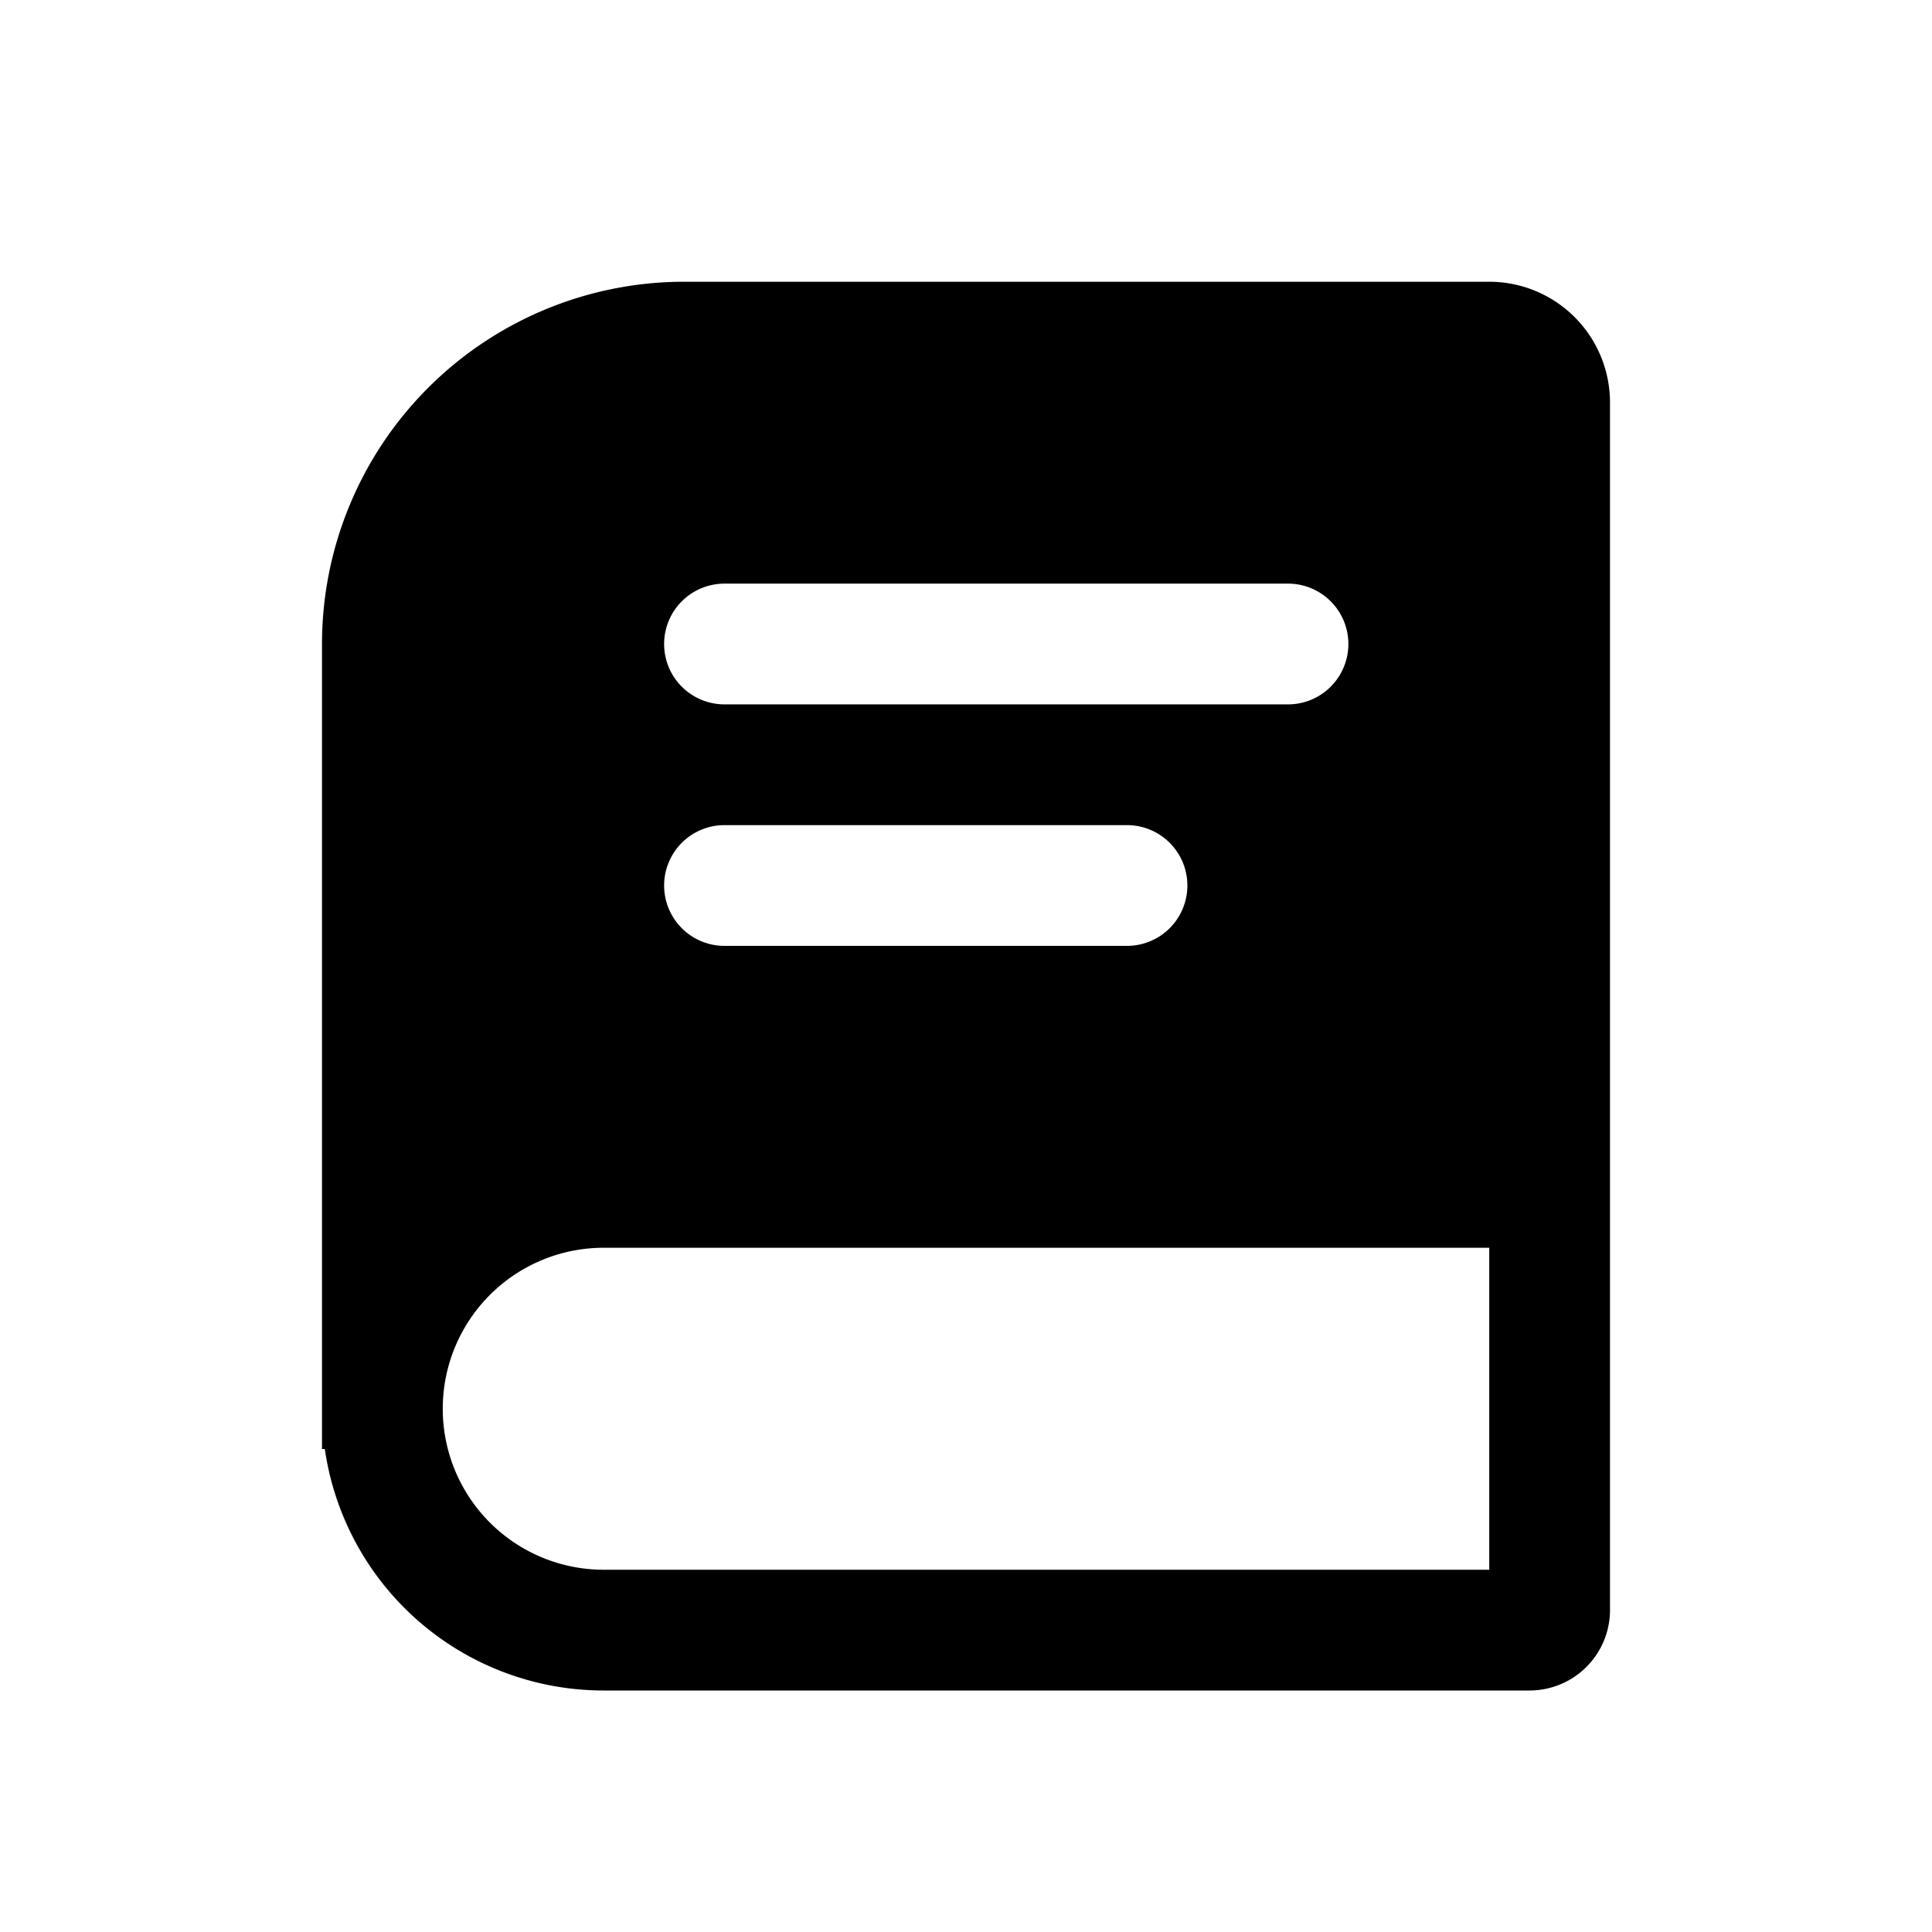
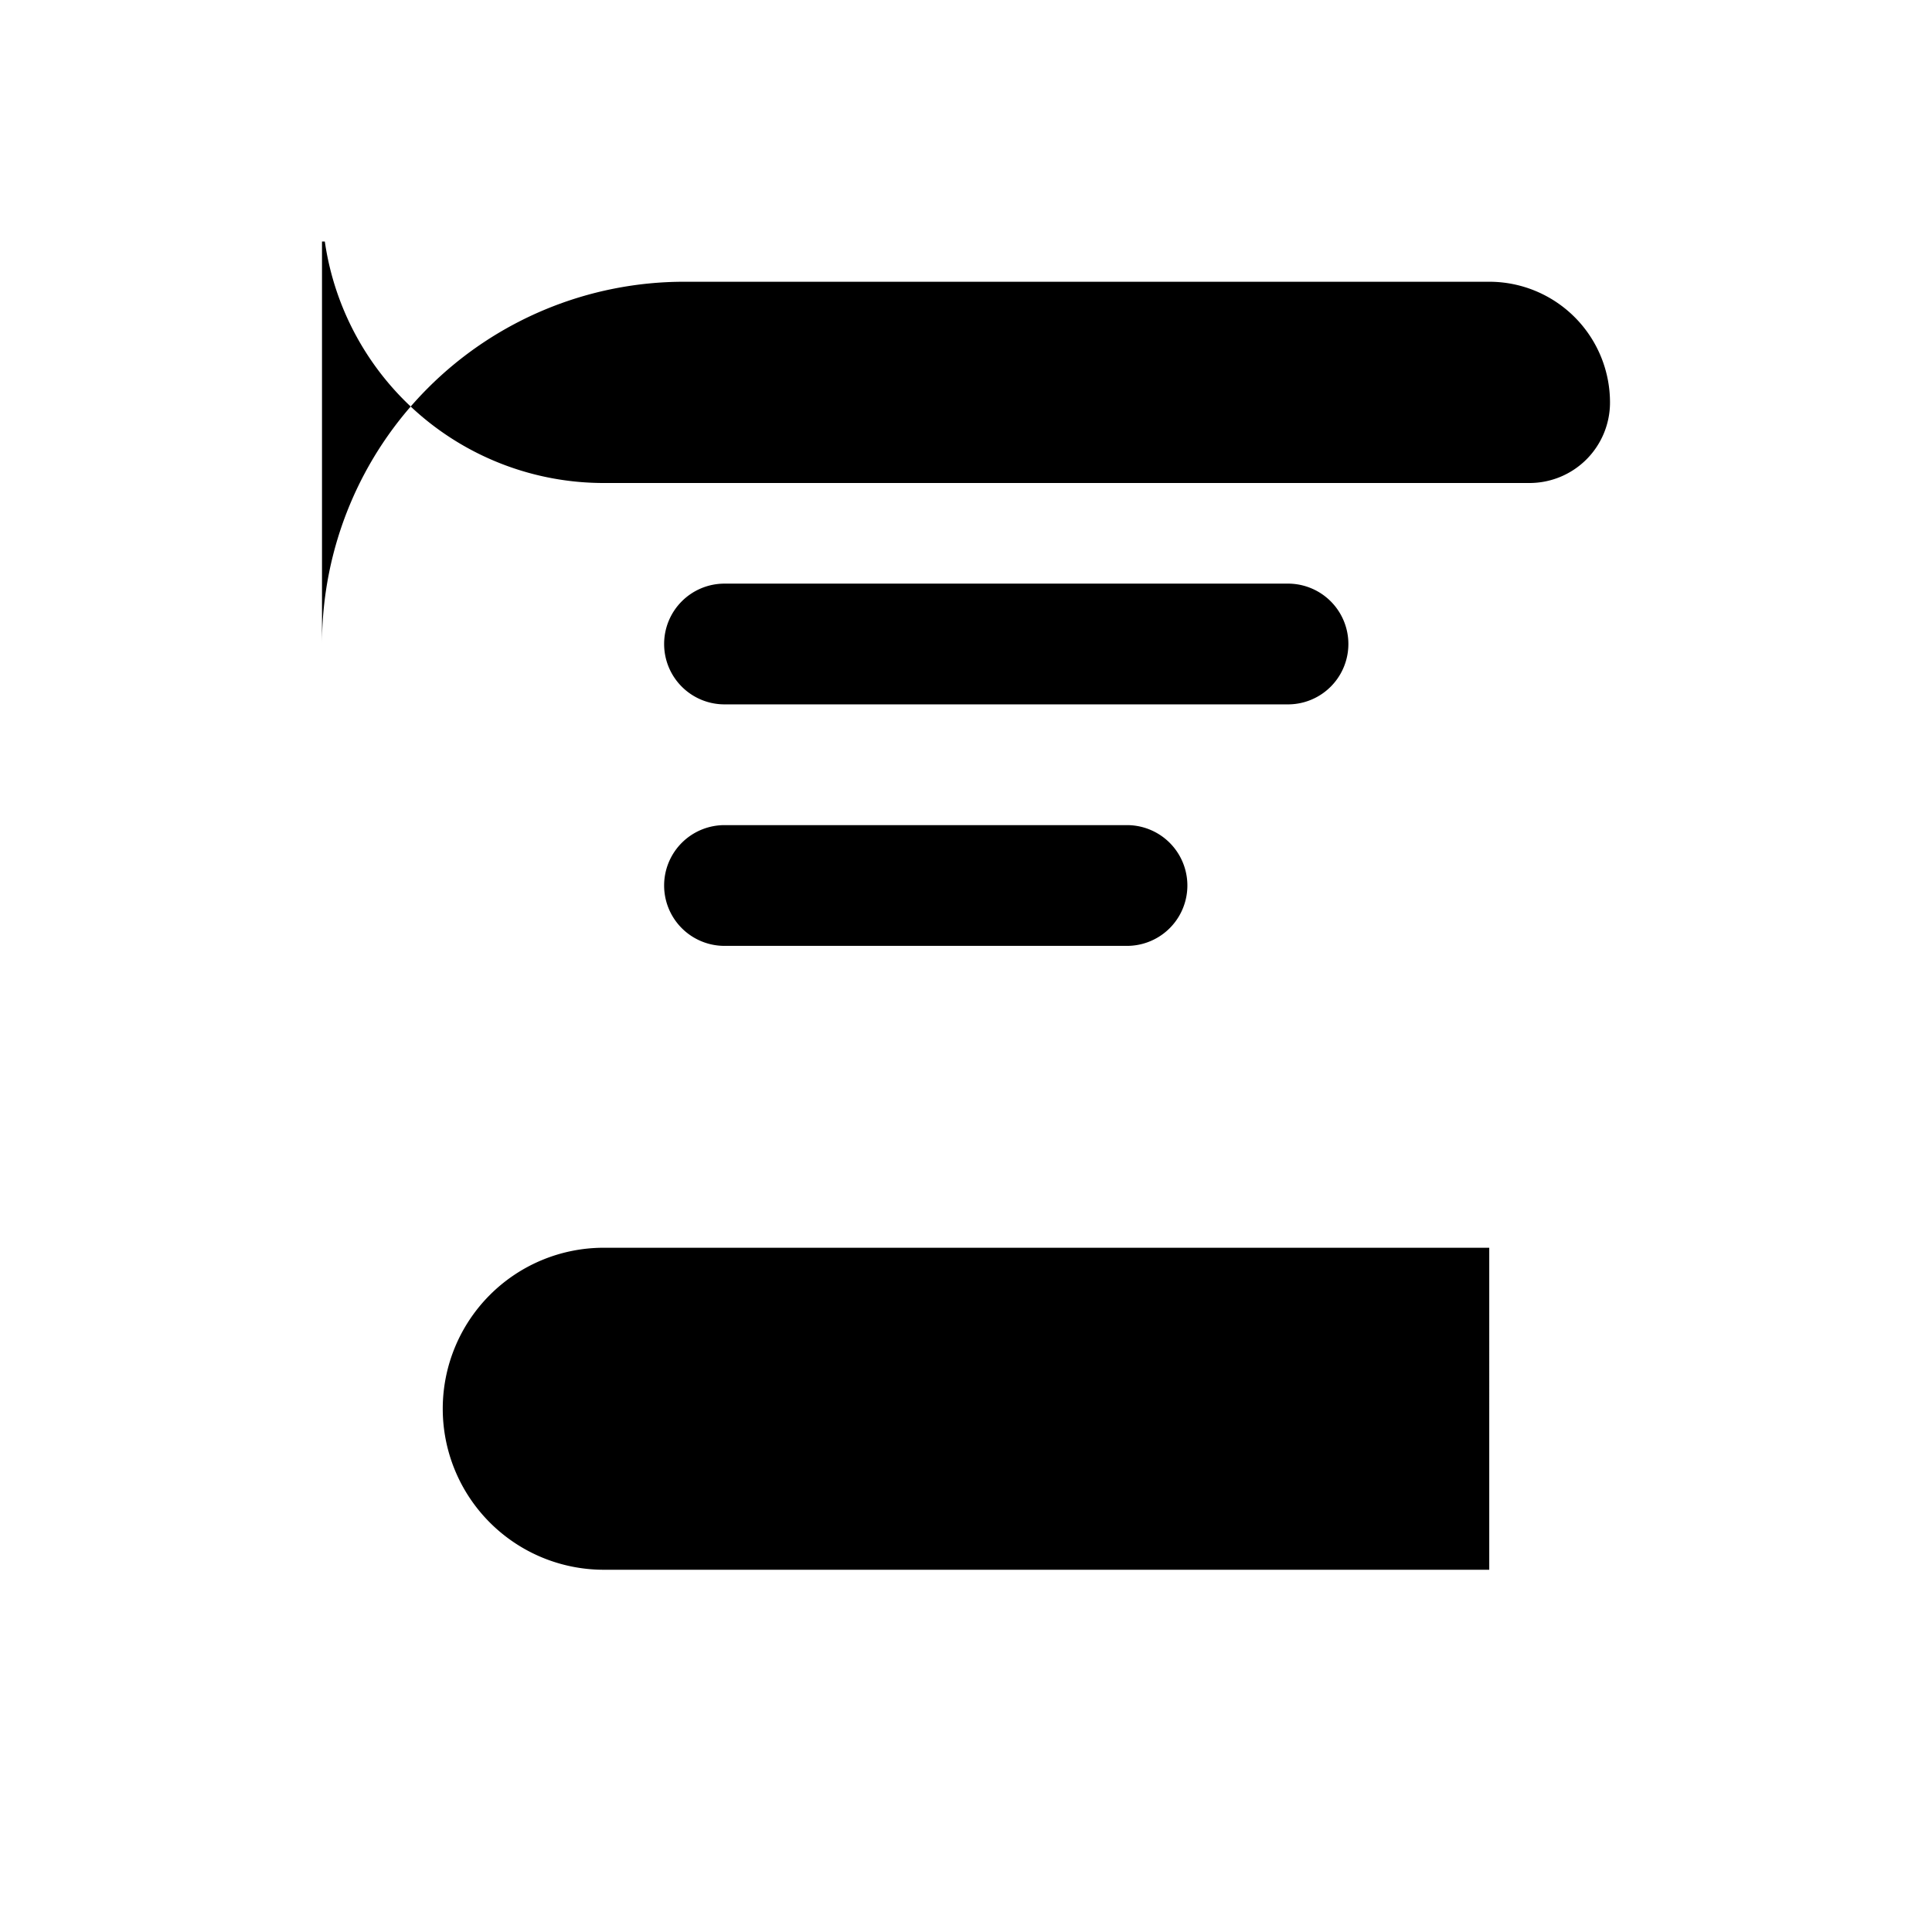
<svg xmlns="http://www.w3.org/2000/svg" width="800" height="800" viewBox="0 0 24 24">
-   <path fill="currentColor" fill-rule="evenodd" d="M4 8a4.5 4.5 0 0 1 4.5-4.5h10A1.5 1.5 0 0 1 20 5v15a1 1 0 0 1-1 1H7.5a3.5 3.5 0 0 1-3.465-3H4zm14.5 7.5h-11a2 2 0 1 0 0 4h11zM8.25 8A.75.75 0 0 1 9 7.25h7a.75.75 0 0 1 0 1.5H9A.75.75 0 0 1 8.25 8M9 10.25a.75.75 0 0 0 0 1.5h5a.75.75 0 0 0 0-1.5z" clip-rule="evenodd" />
+   <path fill="currentColor" fill-rule="evenodd" d="M4 8a4.5 4.5 0 0 1 4.5-4.5h10A1.5 1.5 0 0 1 20 5a1 1 0 0 1-1 1H7.5a3.5 3.5 0 0 1-3.465-3H4zm14.5 7.5h-11a2 2 0 1 0 0 4h11zM8.25 8A.75.75 0 0 1 9 7.25h7a.75.75 0 0 1 0 1.5H9A.75.75 0 0 1 8.25 8M9 10.25a.75.75 0 0 0 0 1.5h5a.75.75 0 0 0 0-1.5z" clip-rule="evenodd" />
</svg>